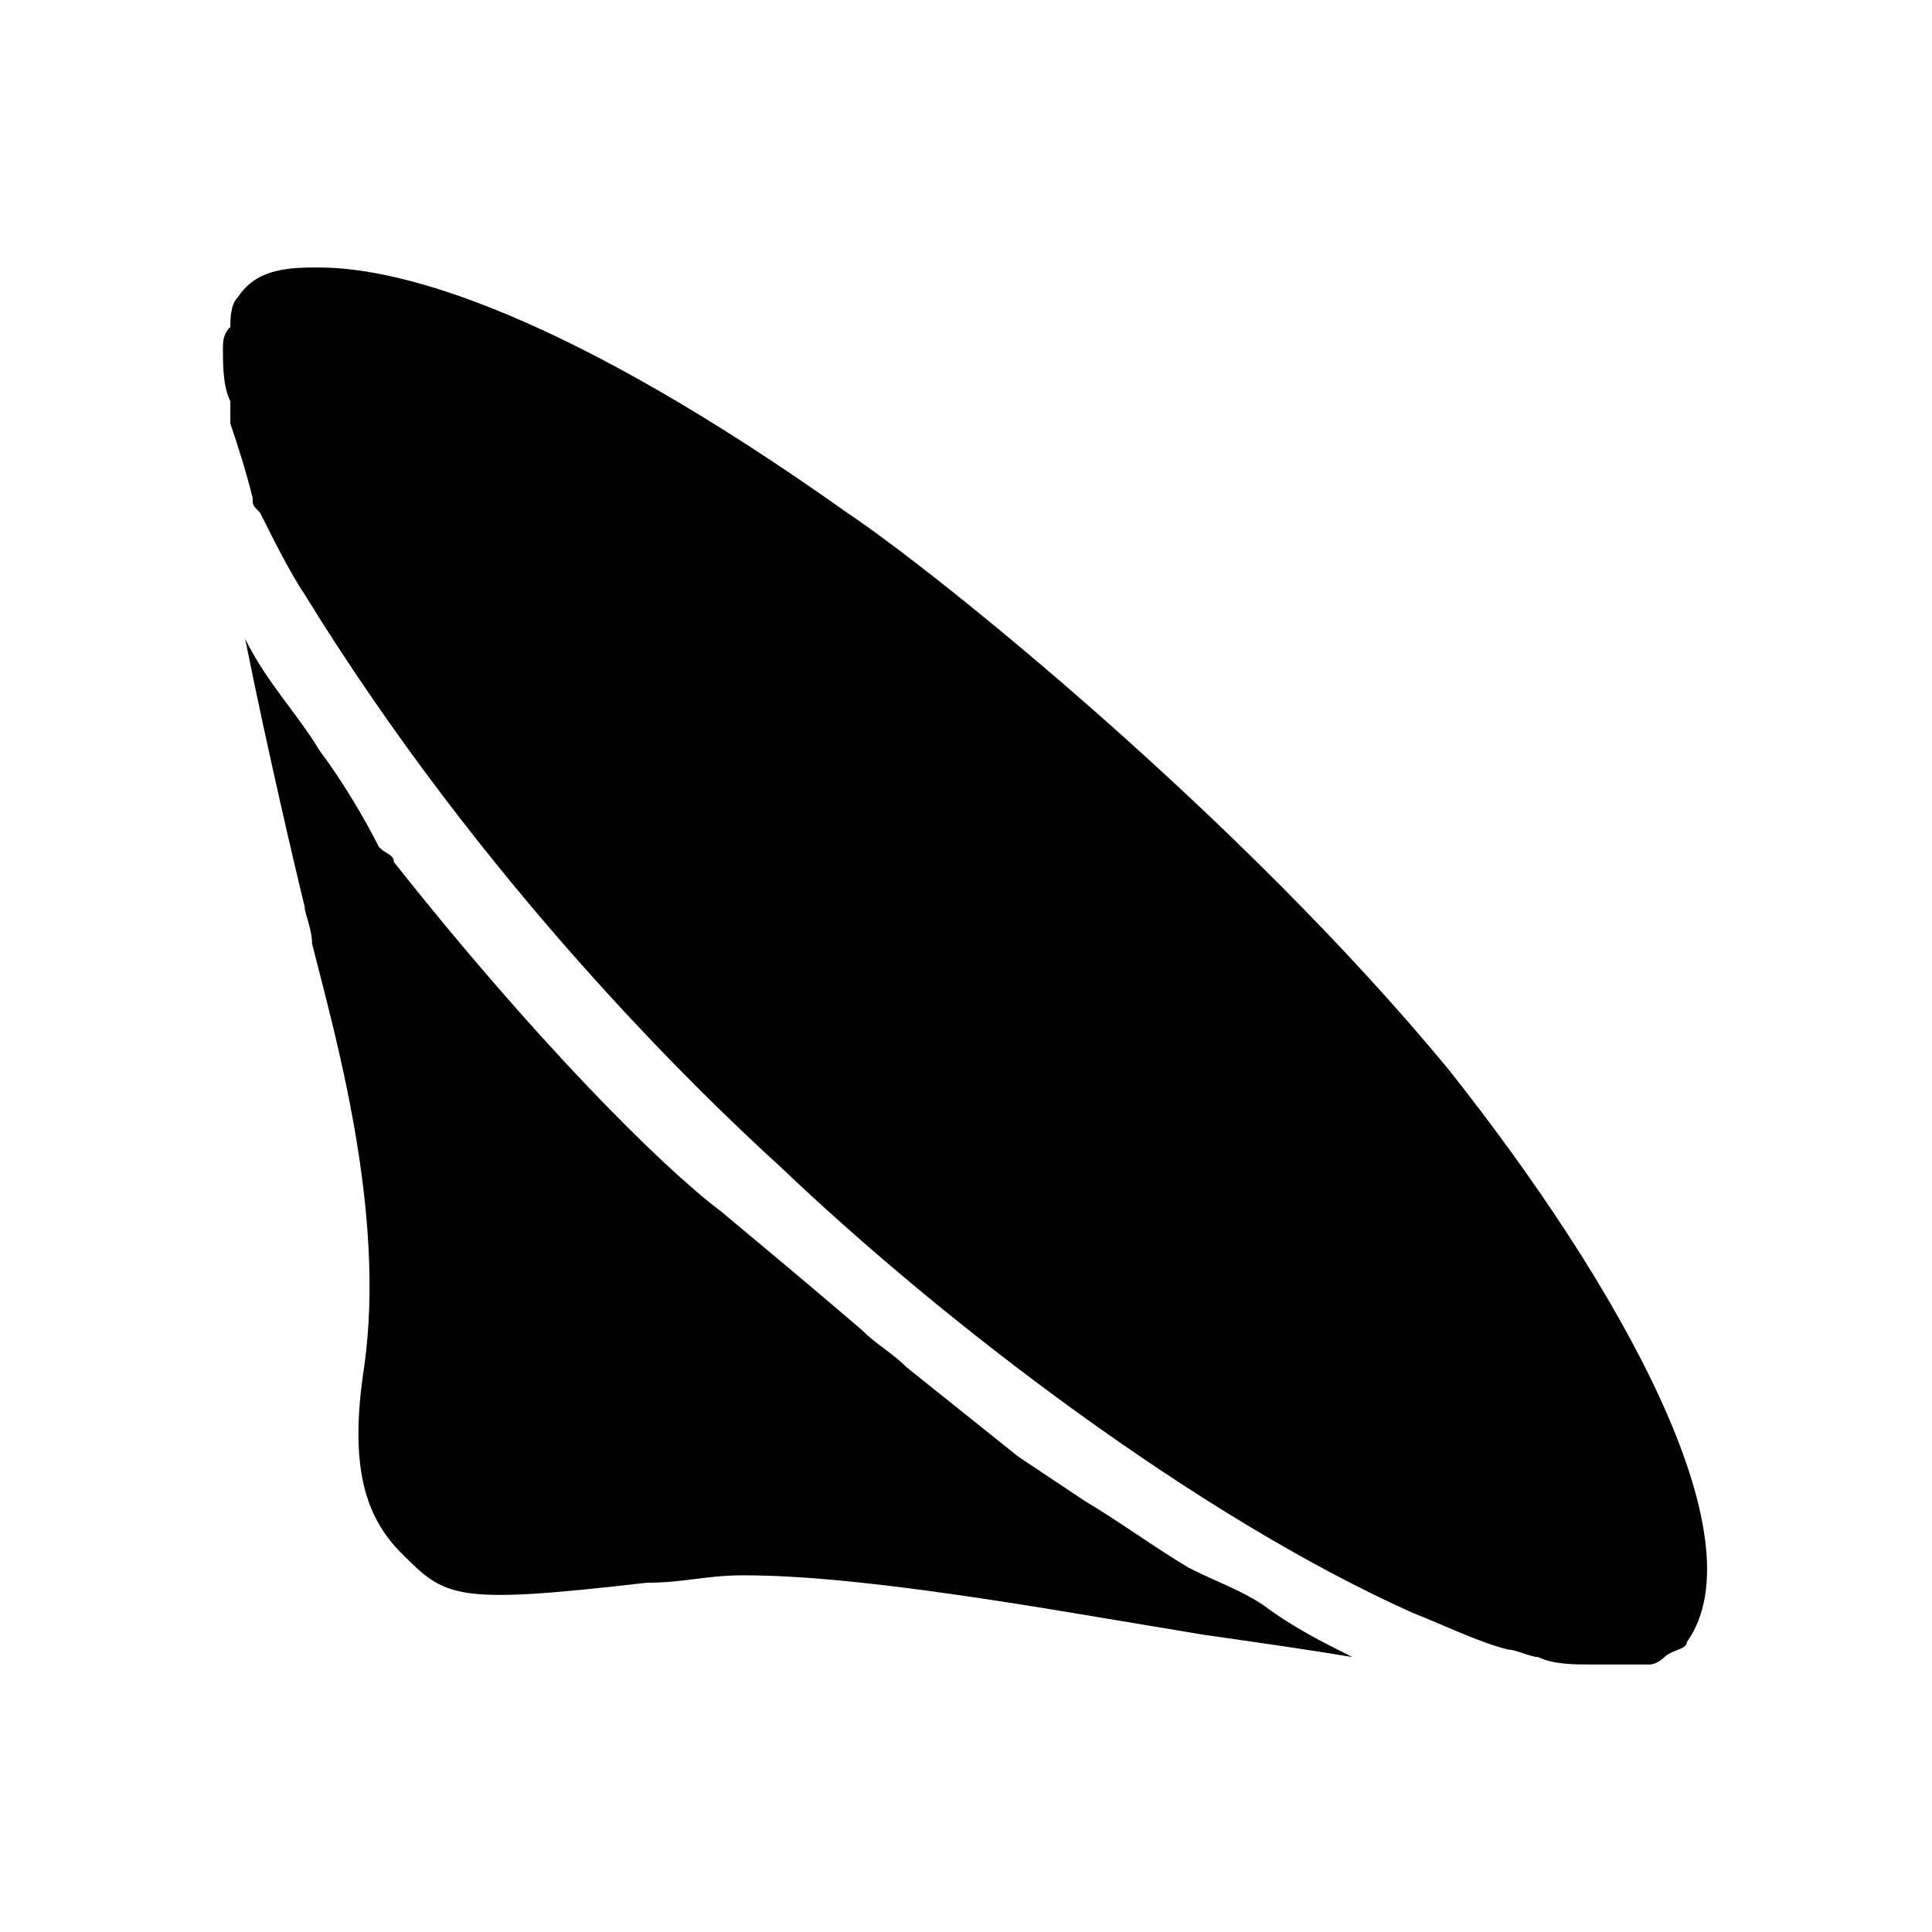
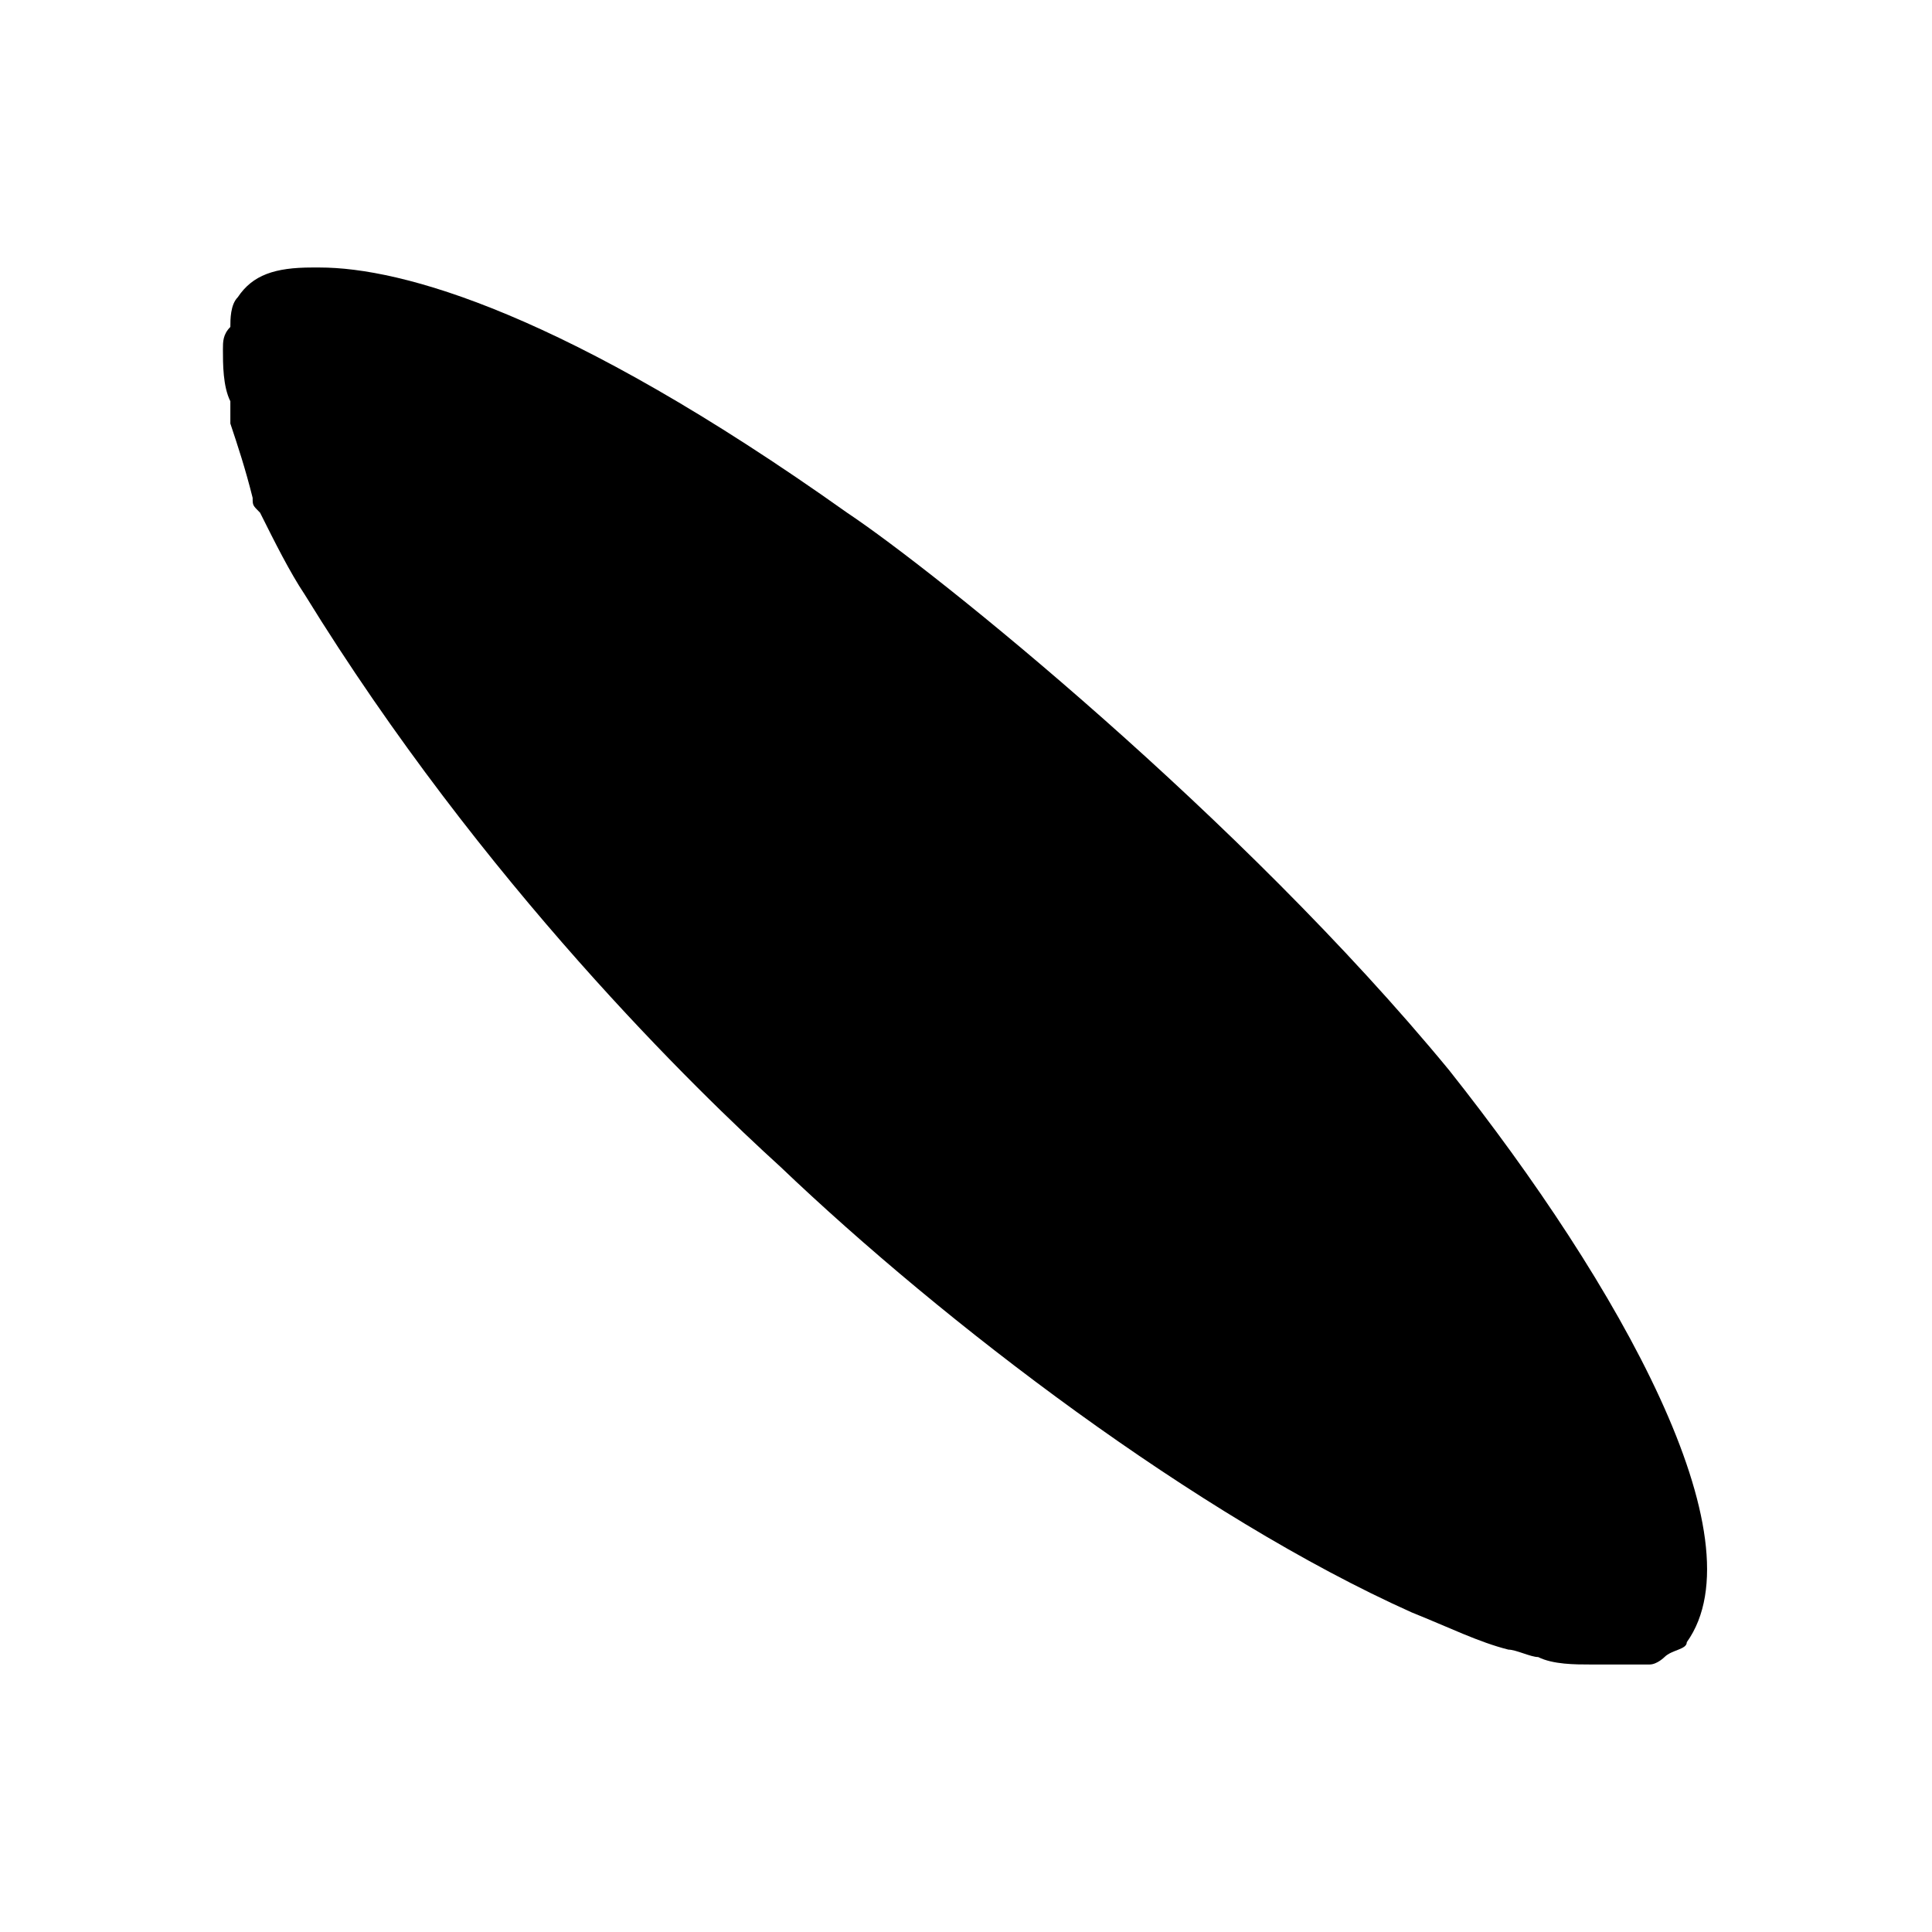
<svg xmlns="http://www.w3.org/2000/svg" version="1.1" id="Layer_1" x="0px" y="0px" viewBox="-3 -3 26 26" enable-background="new 0 0 20 20" xml:space="preserve">
  <g id="Layer_2">
    <g>
      <path fill="#000000" d="M16.5,11.4C13.7,8,9.6,4.7,8.4,3.9c-3.8-2.7-6-3.3-7.1-3.3H1.2C0.7,0.6,0.4,0.7,0.2,1    C0.1,1.1,0.1,1.3,0.1,1.4C0,1.5,0,1.6,0,1.7c0,0.2,0,0.5,0.1,0.7c0,0.1,0,0.2,0,0.3c0.1,0.3,0.2,0.6,0.3,1c0,0.1,0,0.1,0.1,0.2    c0.2,0.4,0.4,0.8,0.6,1.1c2.4,3.9,5.3,6.7,6.4,7.7c2.2,2.1,5.6,4.7,8.5,6c0.5,0.2,0.9,0.4,1.3,0.5c0.1,0,0.3,0.1,0.4,0.1    c0.2,0.1,0.5,0.1,0.7,0.1c0.1,0,0.2,0,0.3,0c0.2,0,0.3,0,0.5,0c0.1,0,0.2-0.1,0.2-0.1c0.1-0.1,0.3-0.1,0.3-0.2c0,0,0,0,0,0    C20.7,17.7,18.8,14.3,16.5,11.4z" />
-       <path fill="#000000" d="M1.1,9.2c0,0.1,0.1,0.3,0.1,0.5c0.3,1.2,1,3.6,0.7,5.7c-0.2,1.3,0,2,0.5,2.5c0.6,0.6,0.7,0.7,3.3,0.4    c0.5,0,0.8-0.1,1.3-0.1c0.8,0,2,0.1,4.4,0.5l1.8,0.3c0.7,0.1,1.4,0.2,2,0.3c-0.4-0.2-0.8-0.4-1.2-0.7c-0.3-0.2-0.6-0.3-1-0.5    c-0.5-0.3-0.9-0.6-1.4-0.9c-0.3-0.2-0.6-0.4-0.9-0.6c-0.5-0.4-1-0.8-1.5-1.2c-0.2-0.2-0.4-0.3-0.6-0.5c-0.7-0.6-1.3-1.1-1.9-1.6    C5.9,12.7,4.2,11,2.3,8.6C2.3,8.5,2.2,8.5,2.1,8.4C1.9,8,1.6,7.5,1.3,7.1c-0.3-0.5-0.7-0.9-1-1.5C0.6,7.1,1,8.8,1.1,9.2z" />
    </g>
  </g>
</svg>